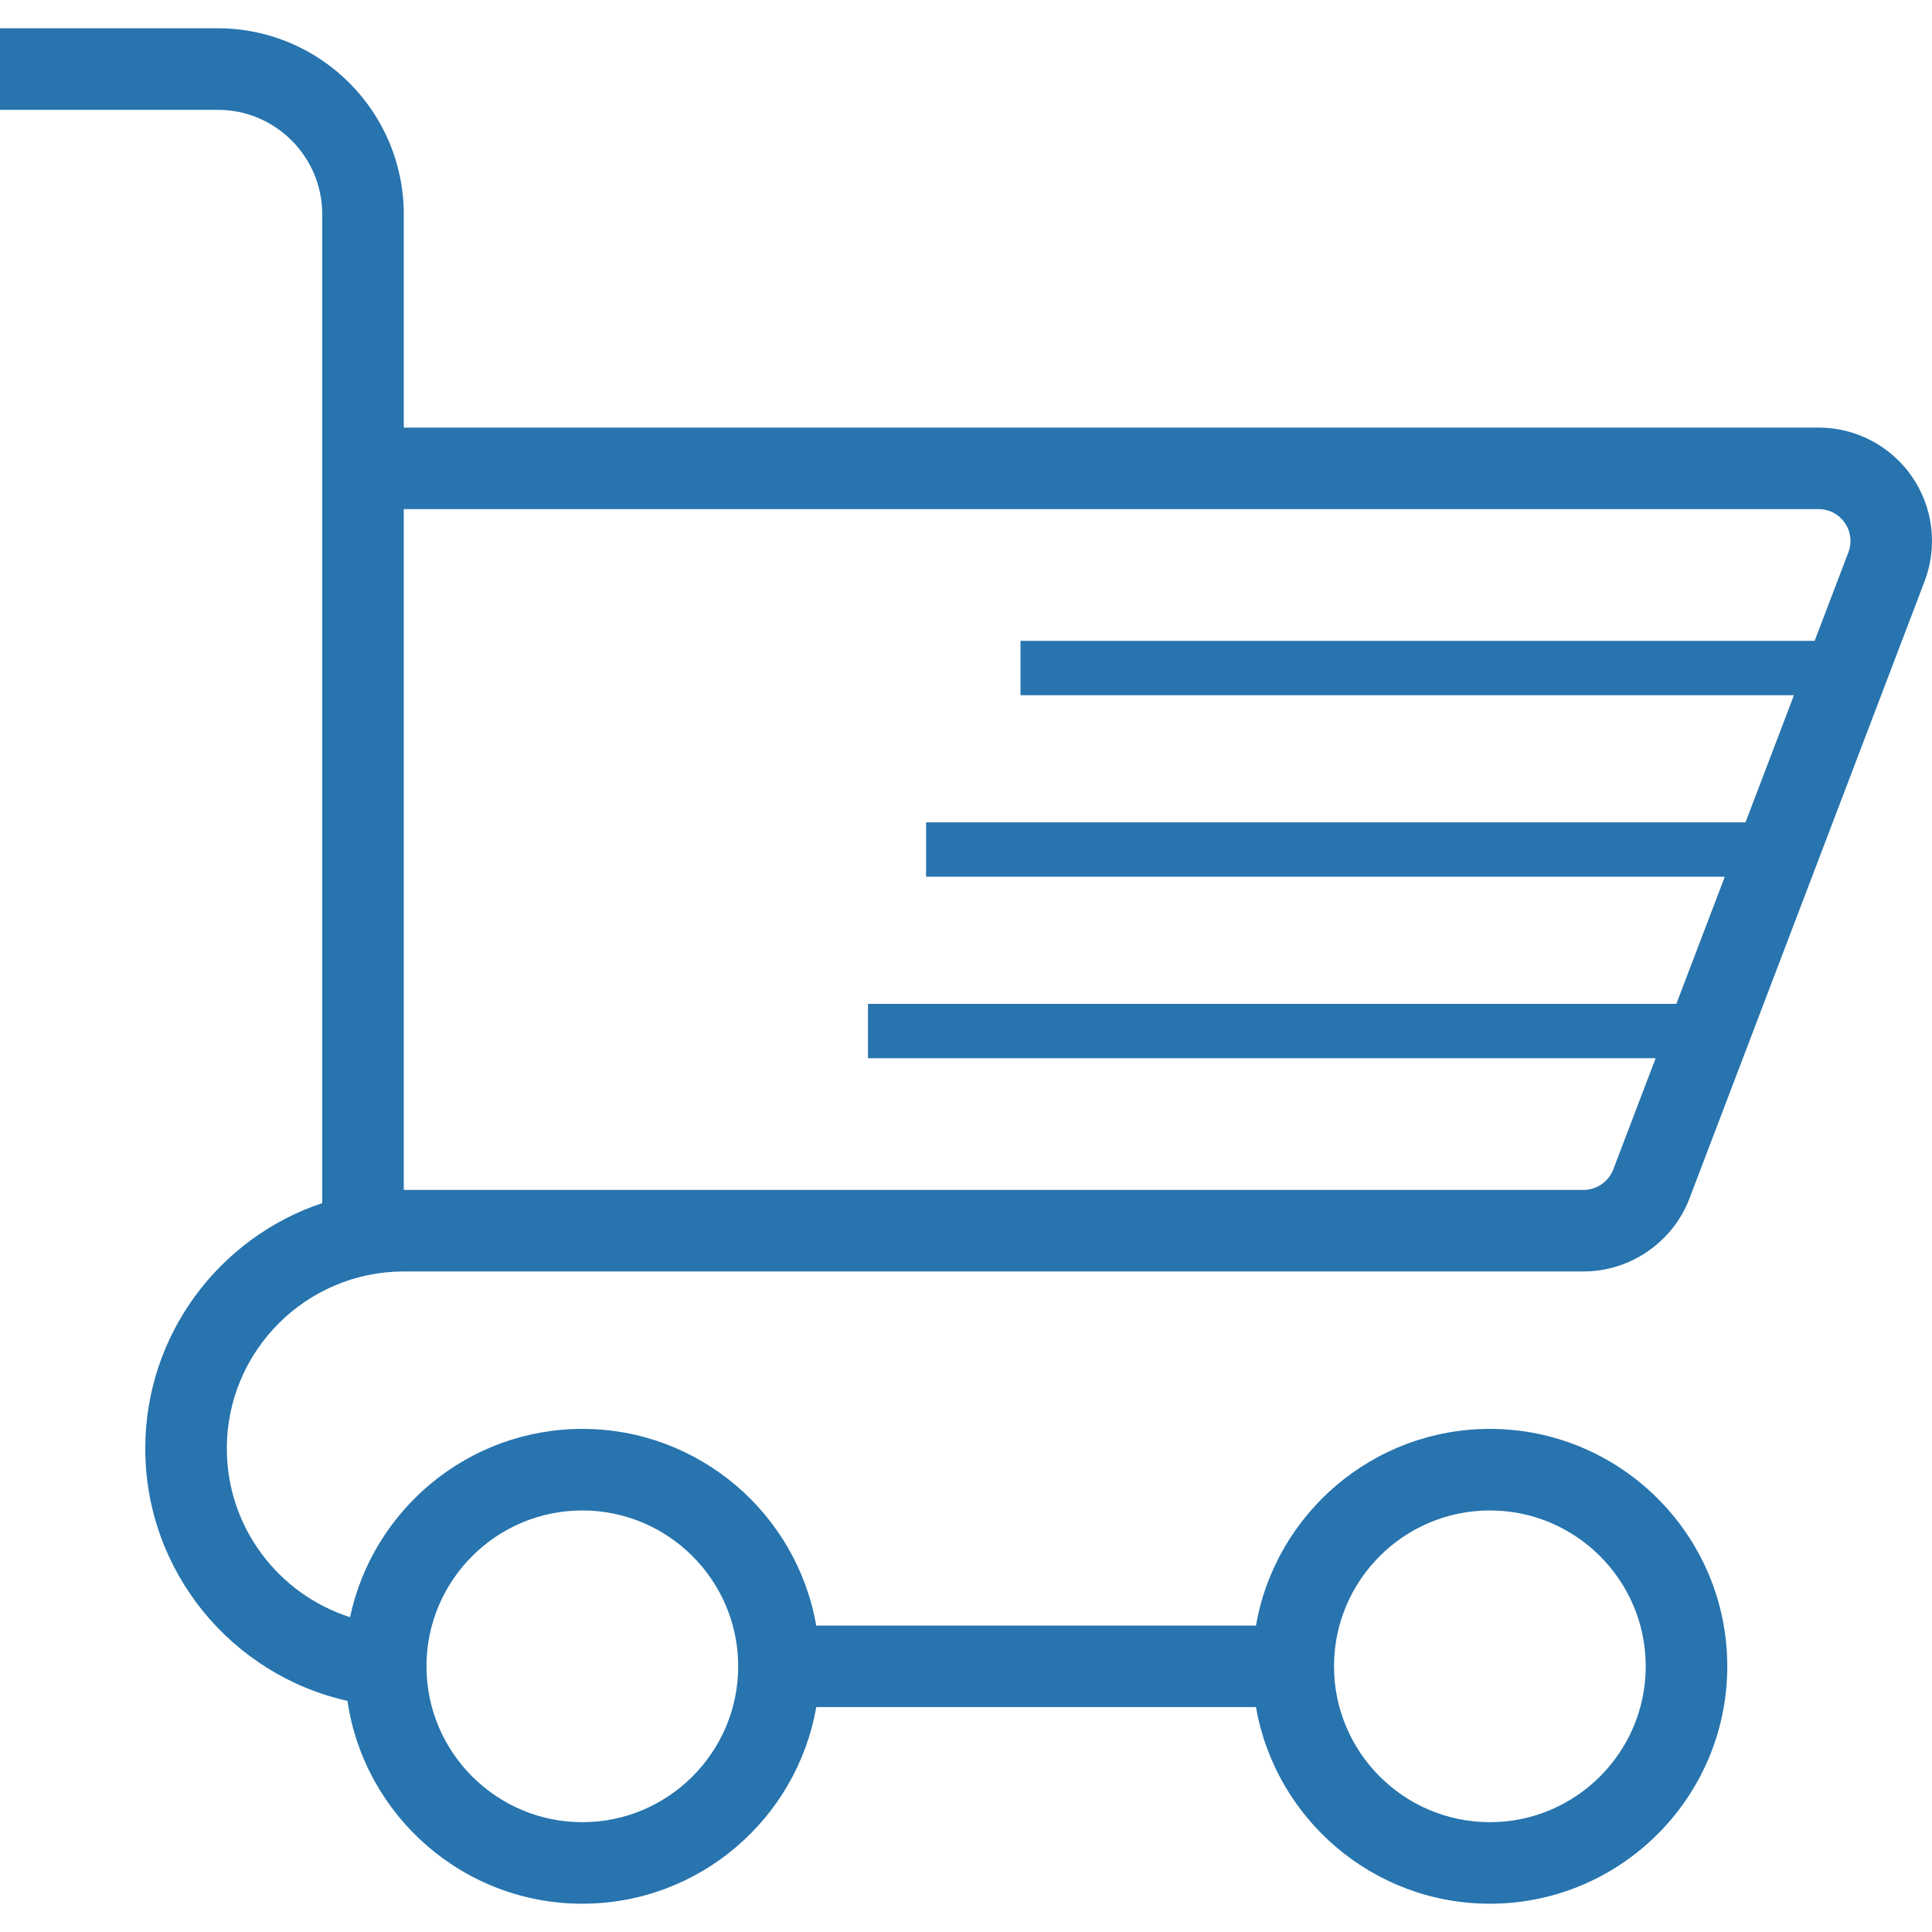
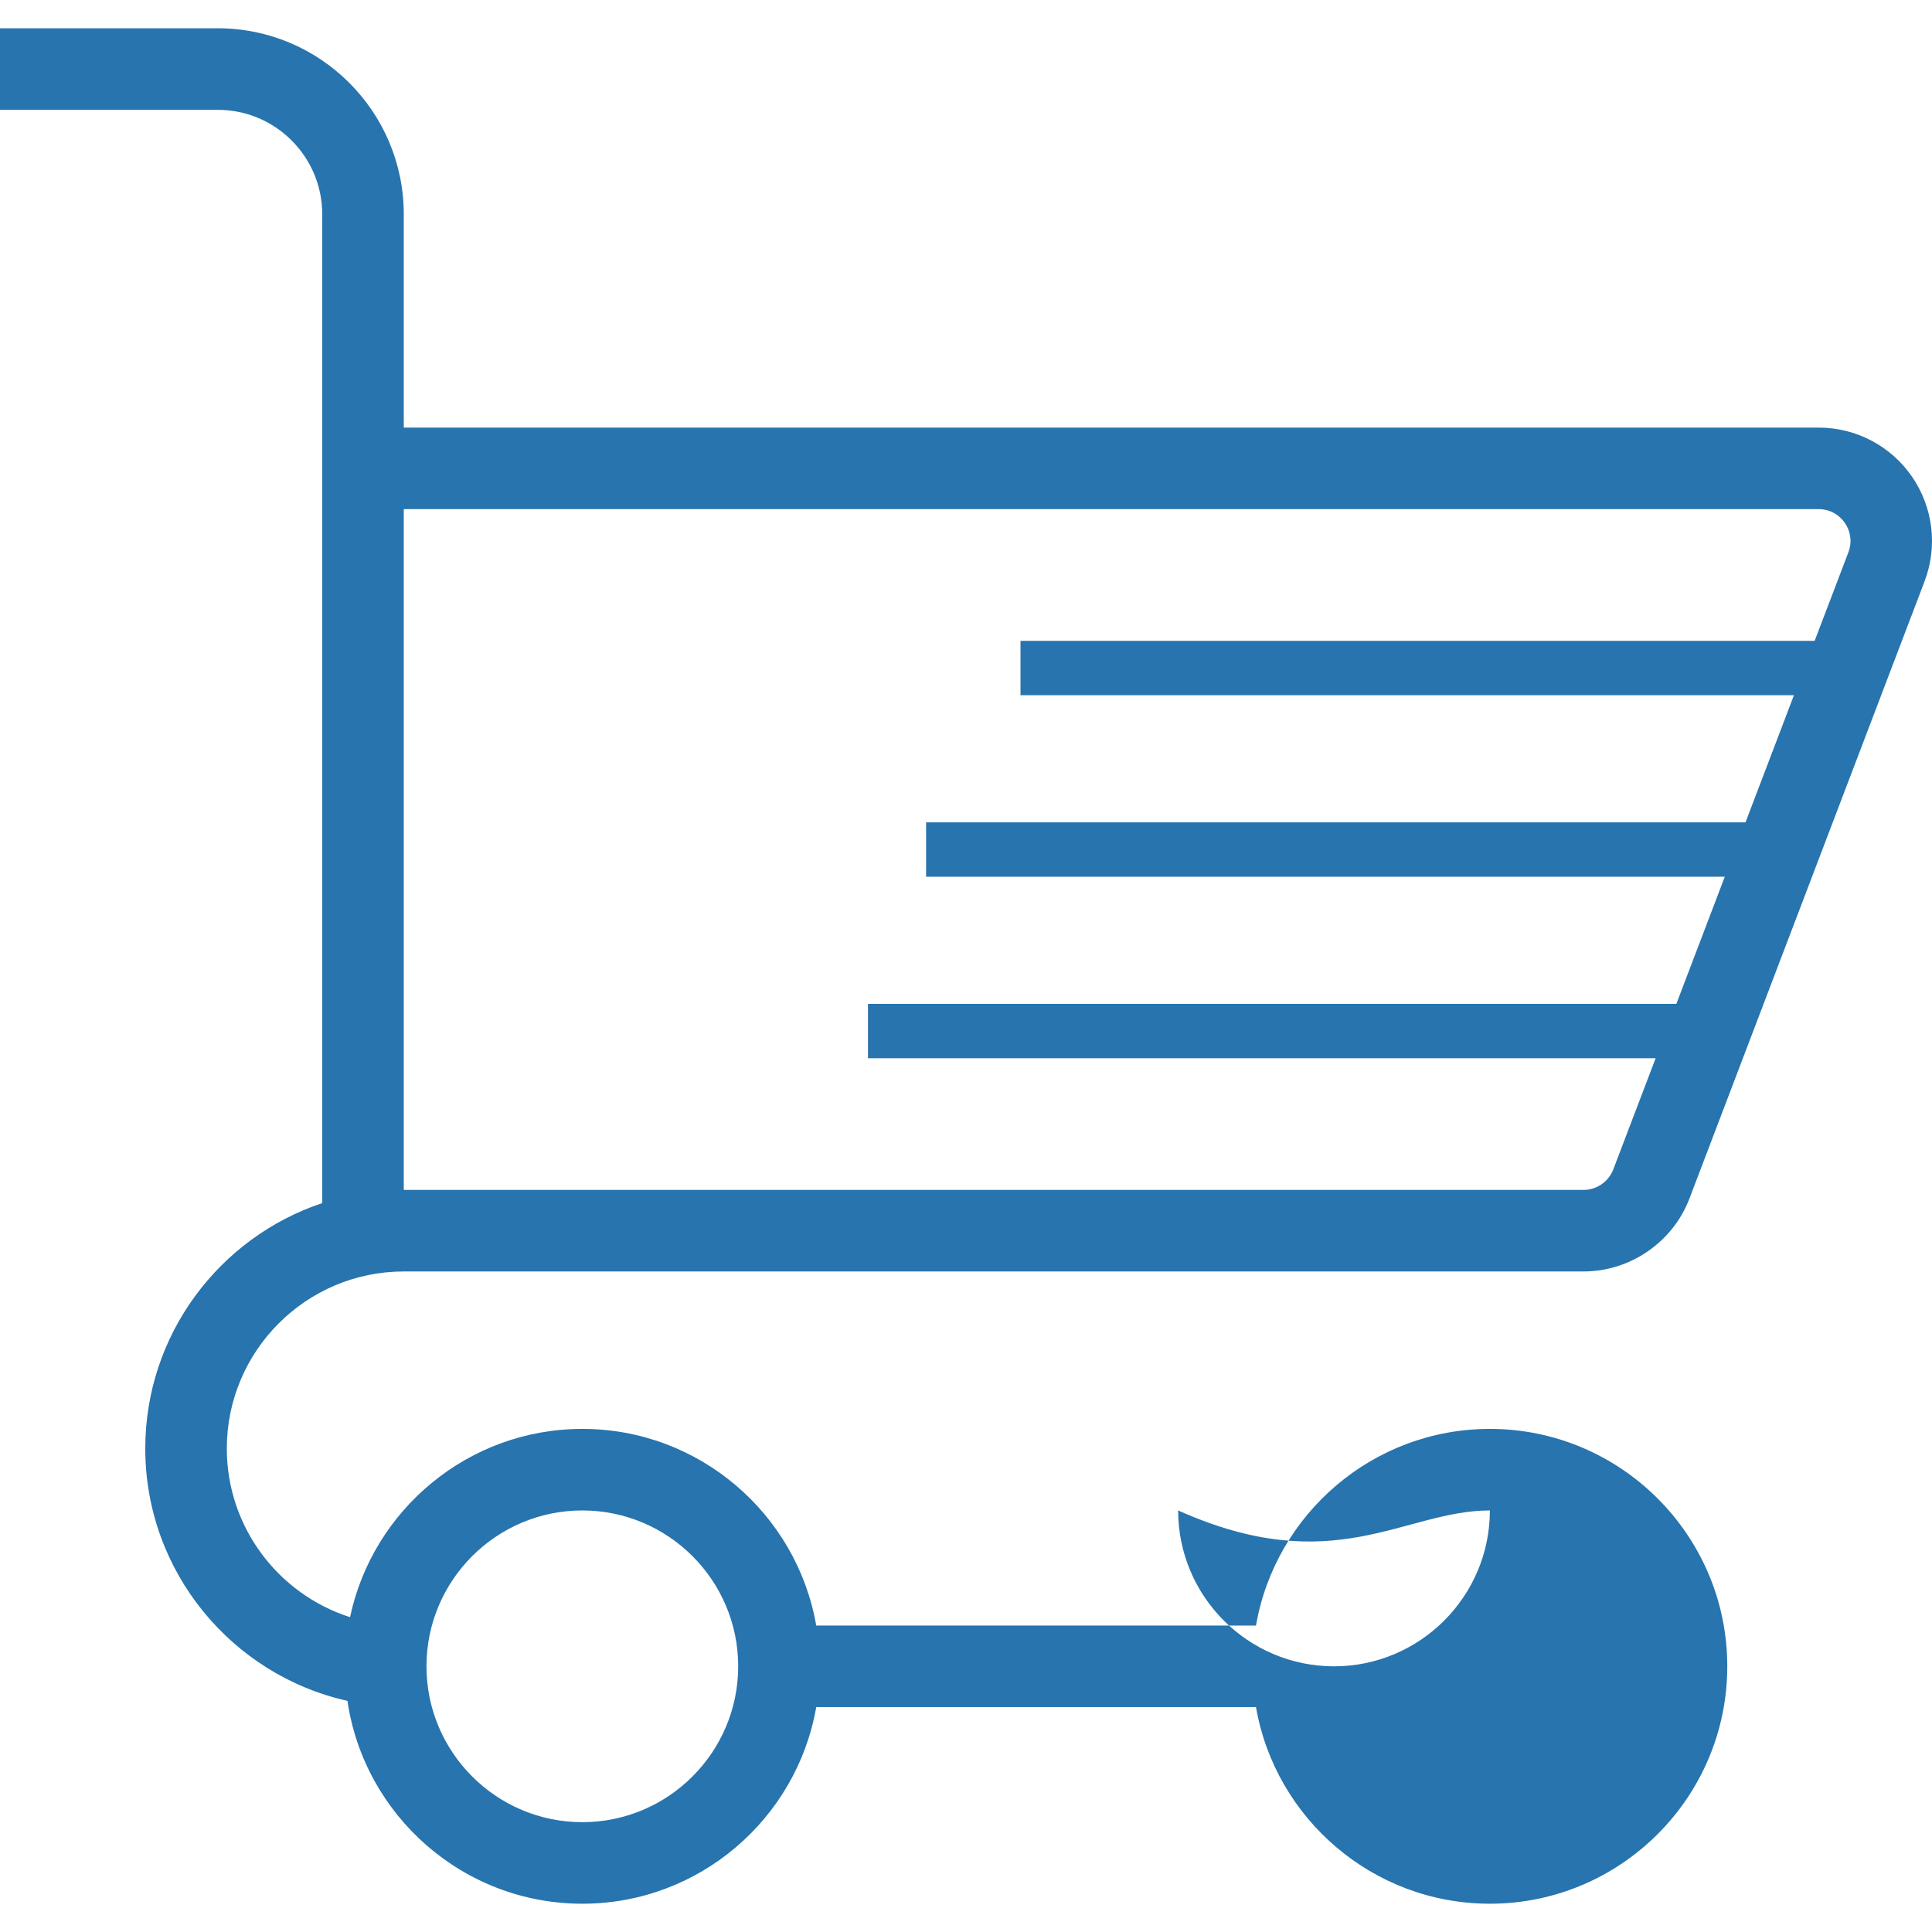
<svg xmlns="http://www.w3.org/2000/svg" version="1.1" x="0px" y="0px" viewBox="0 0 512 512" style="enable-background:new 0 0 512 512;" xml:space="preserve">
  <g id="Basket">
-     <path id="icon_4_" style="fill:#2774AE;" d="M506.697,126.313c-5.613-8.139-14.856-12.996-24.739-12.996H107.005V56.78   c0-27.177-22.109-49.285-49.282-49.285H0v21.609h57.723c15.257,0,27.673,12.415,27.673,27.676v262.057   c-27.215,9.078-46.897,34.802-46.897,65.031c0,32.649,22.96,60.041,53.58,66.882c4.446,30.367,30.662,53.756,62.246,53.756   c31.007,0,56.851-22.548,61.986-52.113h116.536c5.135,29.565,30.979,52.113,61.986,52.113c34.693,0,62.914-28.225,62.914-62.918   c0-34.689-28.221-62.914-62.914-62.914c-31.007,0-56.851,22.548-61.986,52.11H216.31c-5.135-29.561-30.979-52.11-61.986-52.11   c-30.226,0-55.542,21.43-61.557,49.894c-18.922-6.049-32.66-23.8-32.66-44.699c0-25.872,21.046-46.918,46.918-46.918h312.629   c12.387,0,23.67-7.776,28.074-19.348l62.302-163.542v-0.004C513.548,144.824,512.303,134.452,506.697,126.313z M394.832,400.283   c22.777,0,41.305,18.528,41.305,41.305c0,22.777-18.528,41.309-41.305,41.309s-41.305-18.532-41.305-41.309   C353.526,418.811,372.055,400.283,394.832,400.283z M154.324,400.283c22.777,0,41.305,18.528,41.305,41.305   c0,22.777-18.528,41.309-41.305,41.309c-22.777,0-41.305-18.532-41.305-41.309C113.019,418.811,131.547,400.283,154.324,400.283z    M489.843,146.364l-8.94,23.466H270.445v14.406h204.97l-12.836,33.694H245.424v14.406h211.667l-12.836,33.694H230.026v14.406   h208.741l-11.227,29.47c-1.238,3.25-4.41,5.434-7.885,5.434H107.005V134.927h374.953c2.814,0,5.346,1.329,6.943,3.651   C490.497,140.895,490.842,143.734,489.843,146.364z" />
+     <path id="icon_4_" style="fill:#2774AE;" d="M506.697,126.313c-5.613-8.139-14.856-12.996-24.739-12.996H107.005V56.78   c0-27.177-22.109-49.285-49.282-49.285H0v21.609h57.723c15.257,0,27.673,12.415,27.673,27.676v262.057   c-27.215,9.078-46.897,34.802-46.897,65.031c0,32.649,22.96,60.041,53.58,66.882c4.446,30.367,30.662,53.756,62.246,53.756   c31.007,0,56.851-22.548,61.986-52.113h116.536c5.135,29.565,30.979,52.113,61.986,52.113c34.693,0,62.914-28.225,62.914-62.918   c0-34.689-28.221-62.914-62.914-62.914c-31.007,0-56.851,22.548-61.986,52.11H216.31c-5.135-29.561-30.979-52.11-61.986-52.11   c-30.226,0-55.542,21.43-61.557,49.894c-18.922-6.049-32.66-23.8-32.66-44.699c0-25.872,21.046-46.918,46.918-46.918h312.629   c12.387,0,23.67-7.776,28.074-19.348l62.302-163.542v-0.004C513.548,144.824,512.303,134.452,506.697,126.313z M394.832,400.283   c0,22.777-18.528,41.309-41.305,41.309s-41.305-18.532-41.305-41.309   C353.526,418.811,372.055,400.283,394.832,400.283z M154.324,400.283c22.777,0,41.305,18.528,41.305,41.305   c0,22.777-18.528,41.309-41.305,41.309c-22.777,0-41.305-18.532-41.305-41.309C113.019,418.811,131.547,400.283,154.324,400.283z    M489.843,146.364l-8.94,23.466H270.445v14.406h204.97l-12.836,33.694H245.424v14.406h211.667l-12.836,33.694H230.026v14.406   h208.741l-11.227,29.47c-1.238,3.25-4.41,5.434-7.885,5.434H107.005V134.927h374.953c2.814,0,5.346,1.329,6.943,3.651   C490.497,140.895,490.842,143.734,489.843,146.364z" />
  </g>
  <g id="Layer_1">
</g>
</svg>